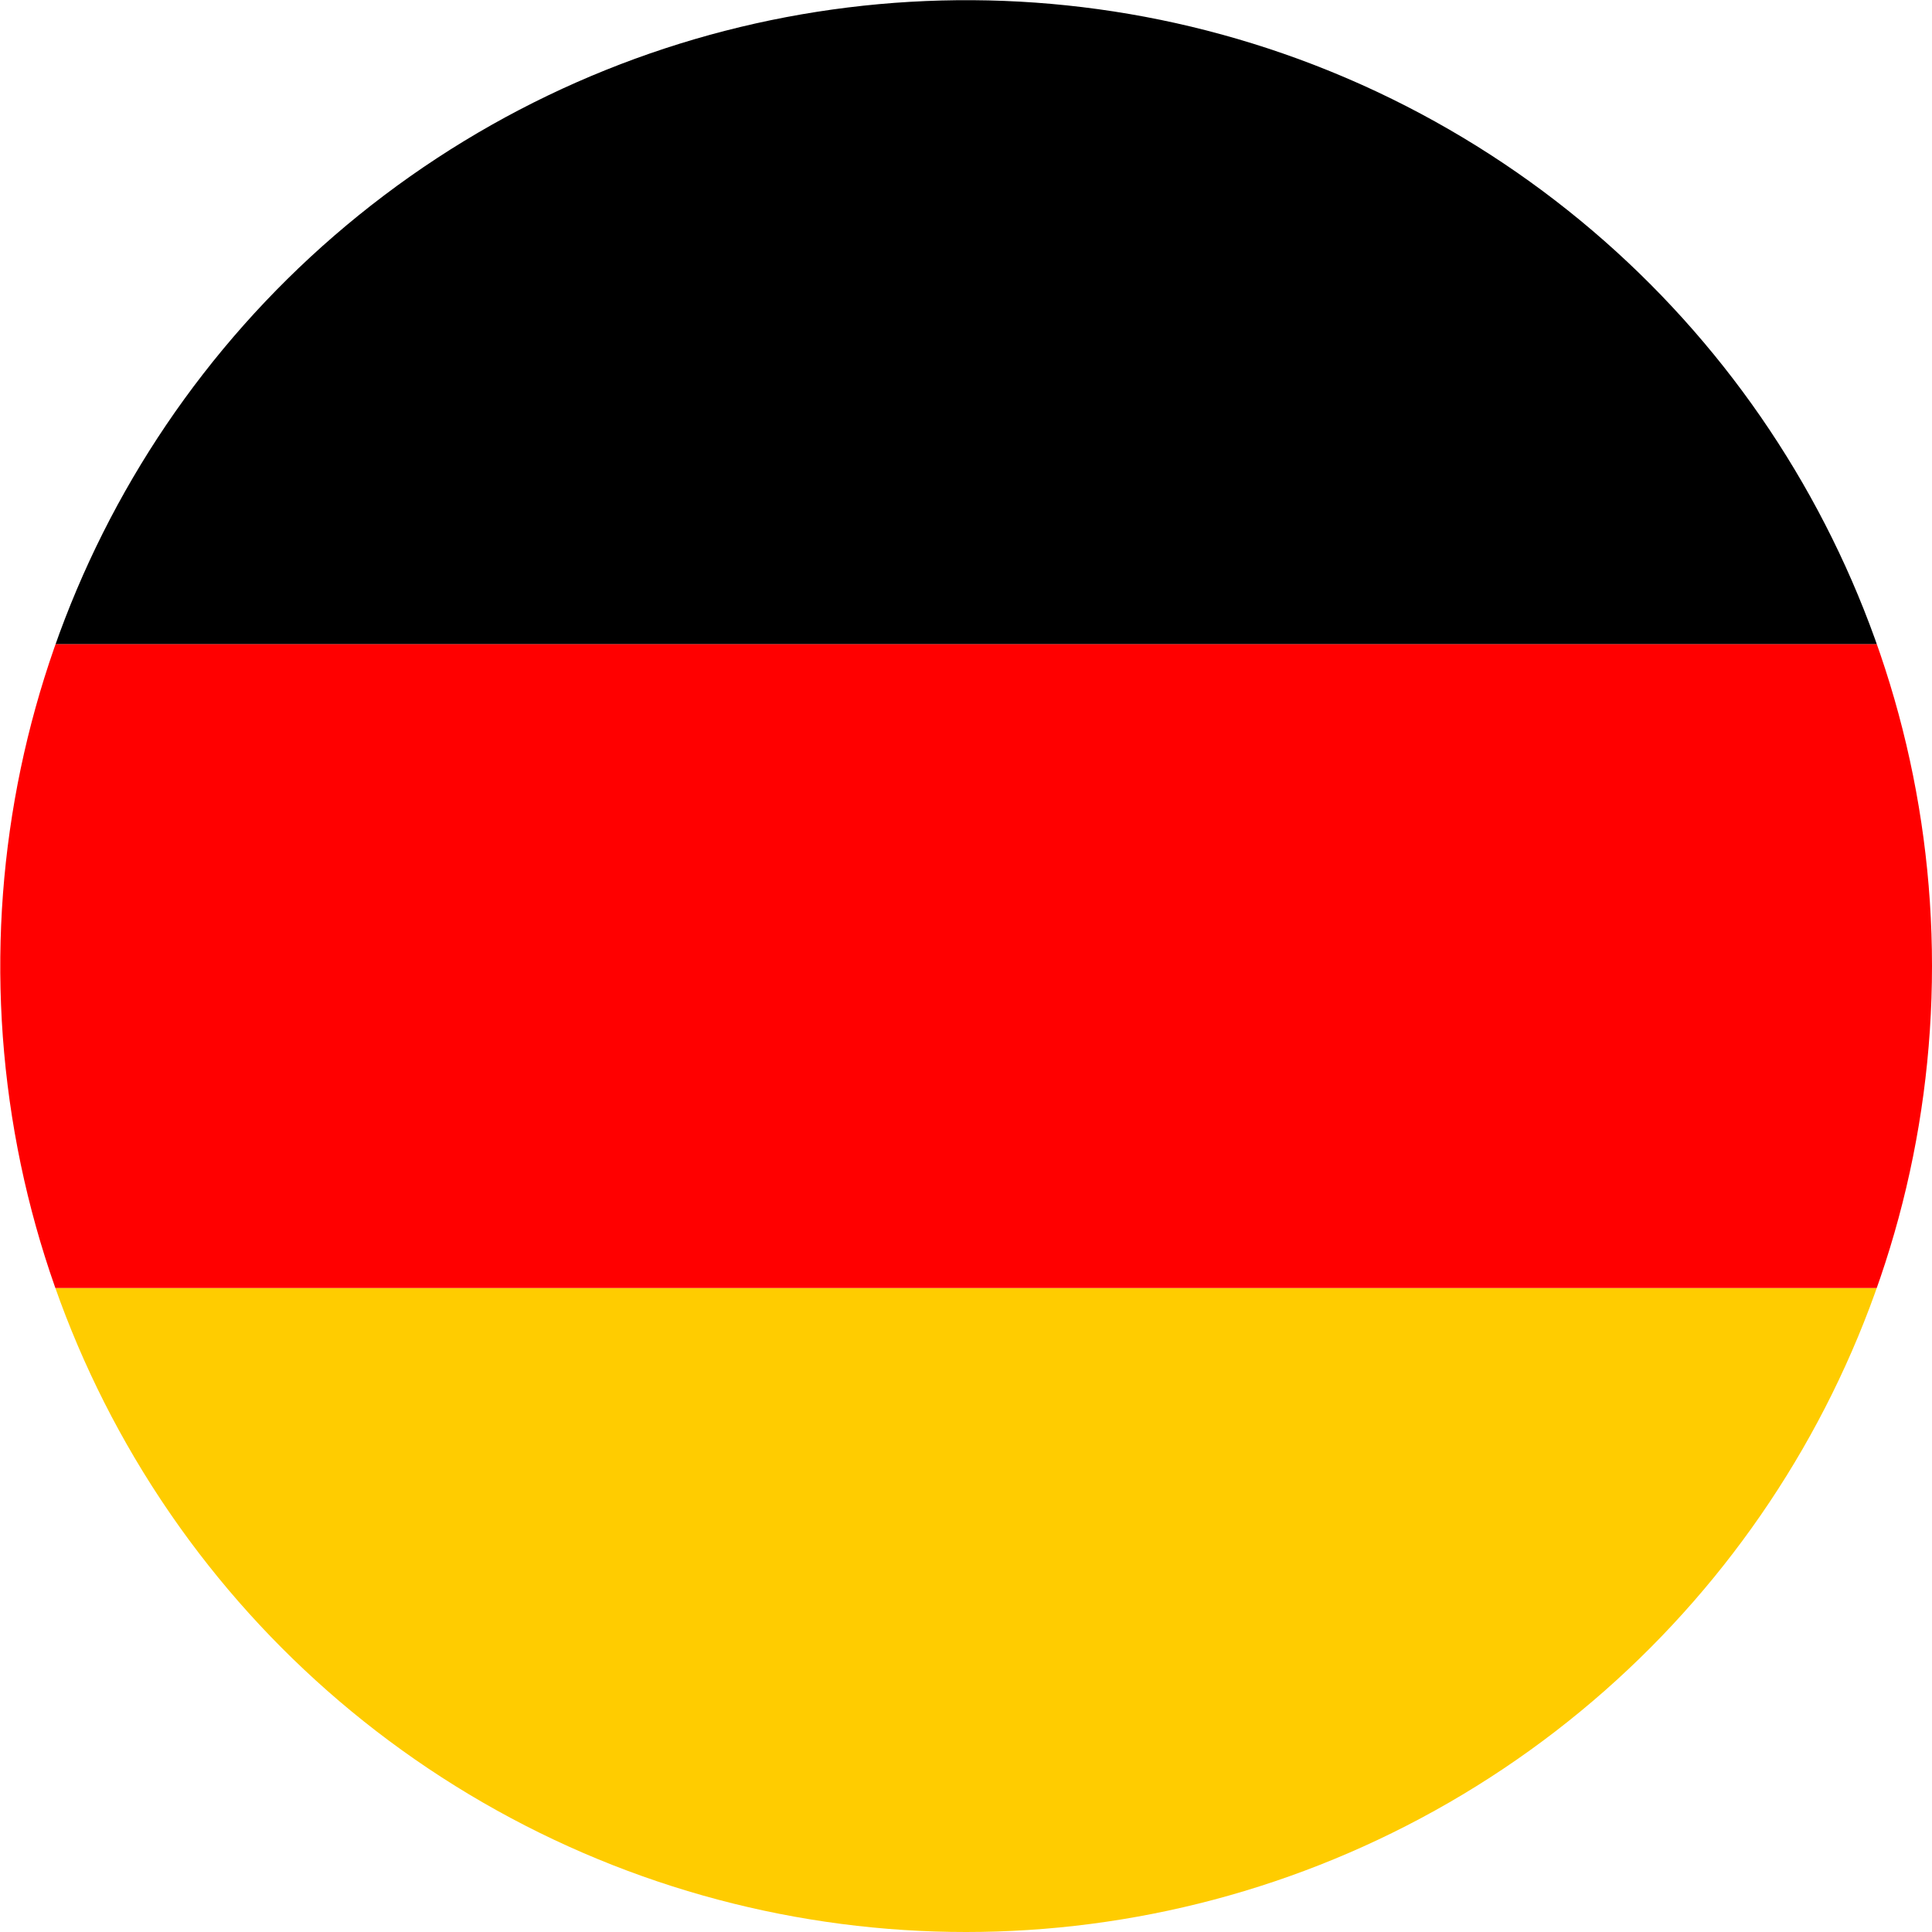
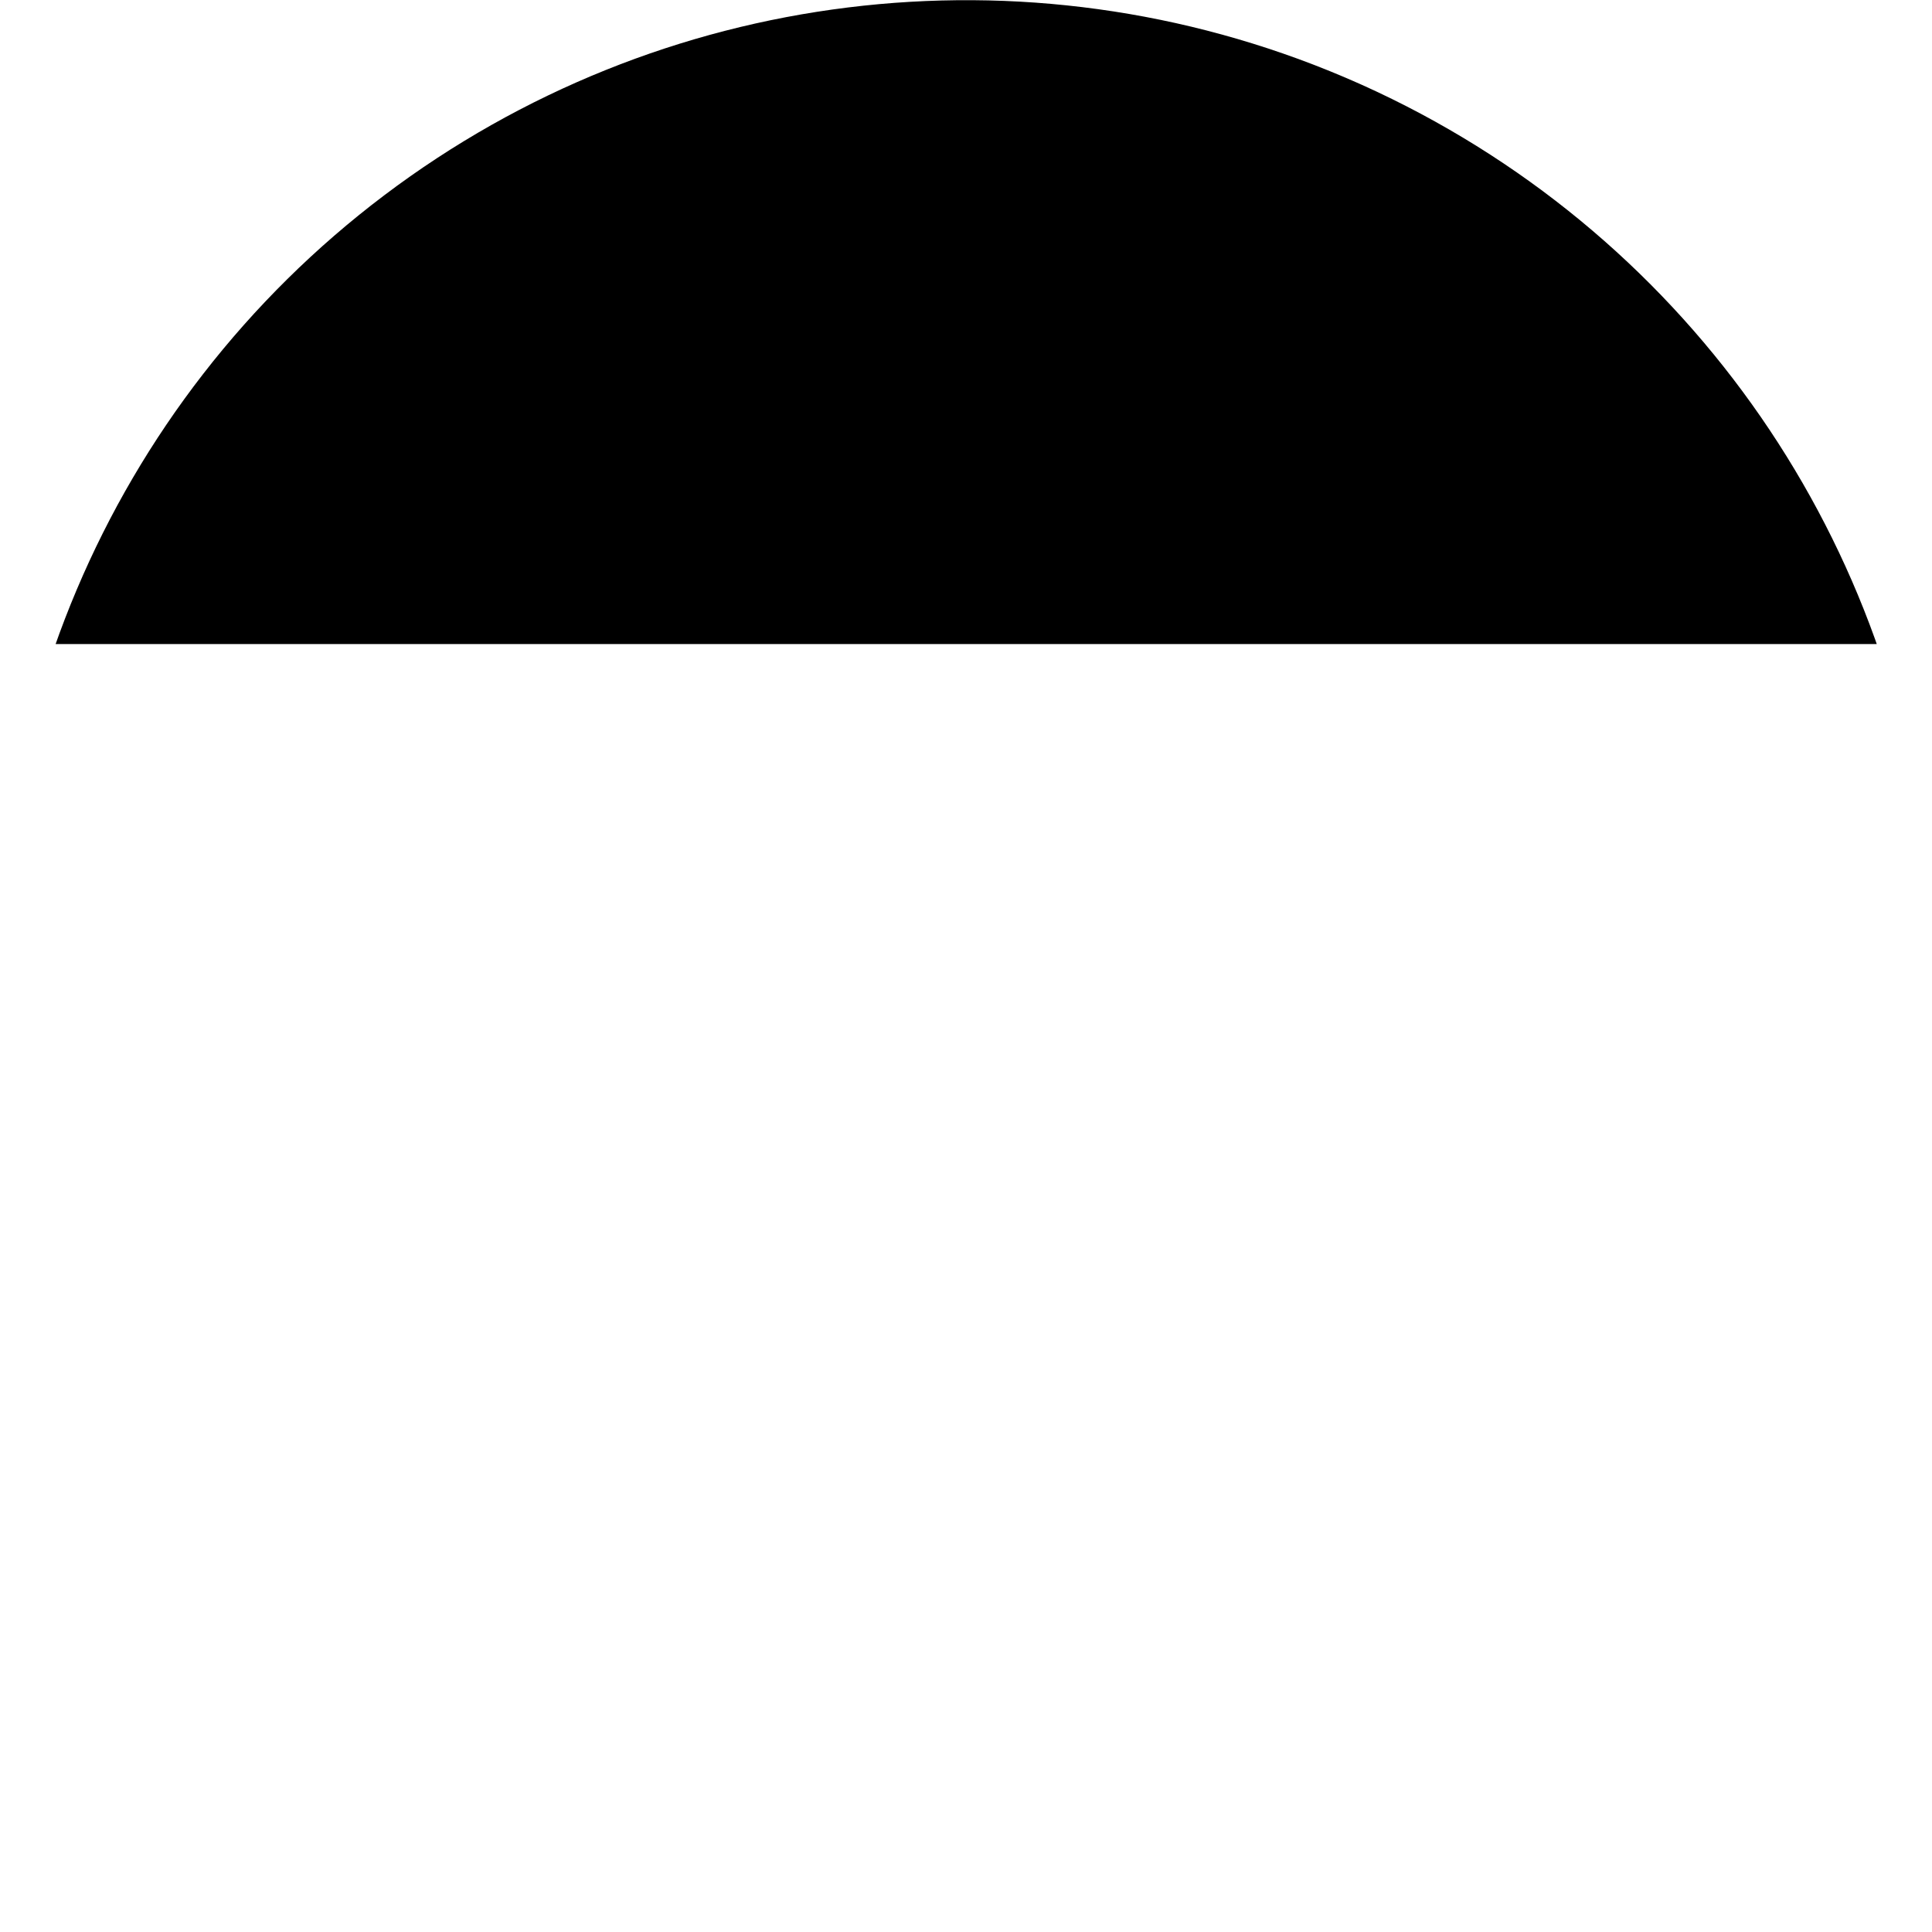
<svg xmlns="http://www.w3.org/2000/svg" width="26.946" height="26.946" viewBox="0 0 26.946 26.946">
  <defs>
    <clipPath id="a">
      <circle cx="13.473" cy="13.473" r="13.473" transform="translate(8406.909 -8488.972)" fill="none" stroke="#ccc" stroke-width="0.63" />
    </clipPath>
    <clipPath id="b">
      <circle cx="13.473" cy="13.473" r="13.473" transform="matrix(0.39, -0.921, 0.921, 0.39, 0, 24.816)" fill="none" stroke="#ccc" stroke-width="0.63" />
    </clipPath>
  </defs>
  <g transform="translate(-8406.909 8488.972)">
    <g clip-path="url(#a)">
      <g transform="translate(8402.725 -8493.156)">
        <g transform="translate(0 0)" clip-path="url(#b)">
-           <rect width="44.909" height="8.982" transform="translate(-4.797 22.148)" fill="#fc0" />
-           <rect width="44.909" height="8.982" transform="translate(-4.797 13.166)" fill="red" />
          <rect width="44.909" height="8.982" transform="translate(-4.797 4.185)" />
        </g>
      </g>
    </g>
  </g>
</svg>